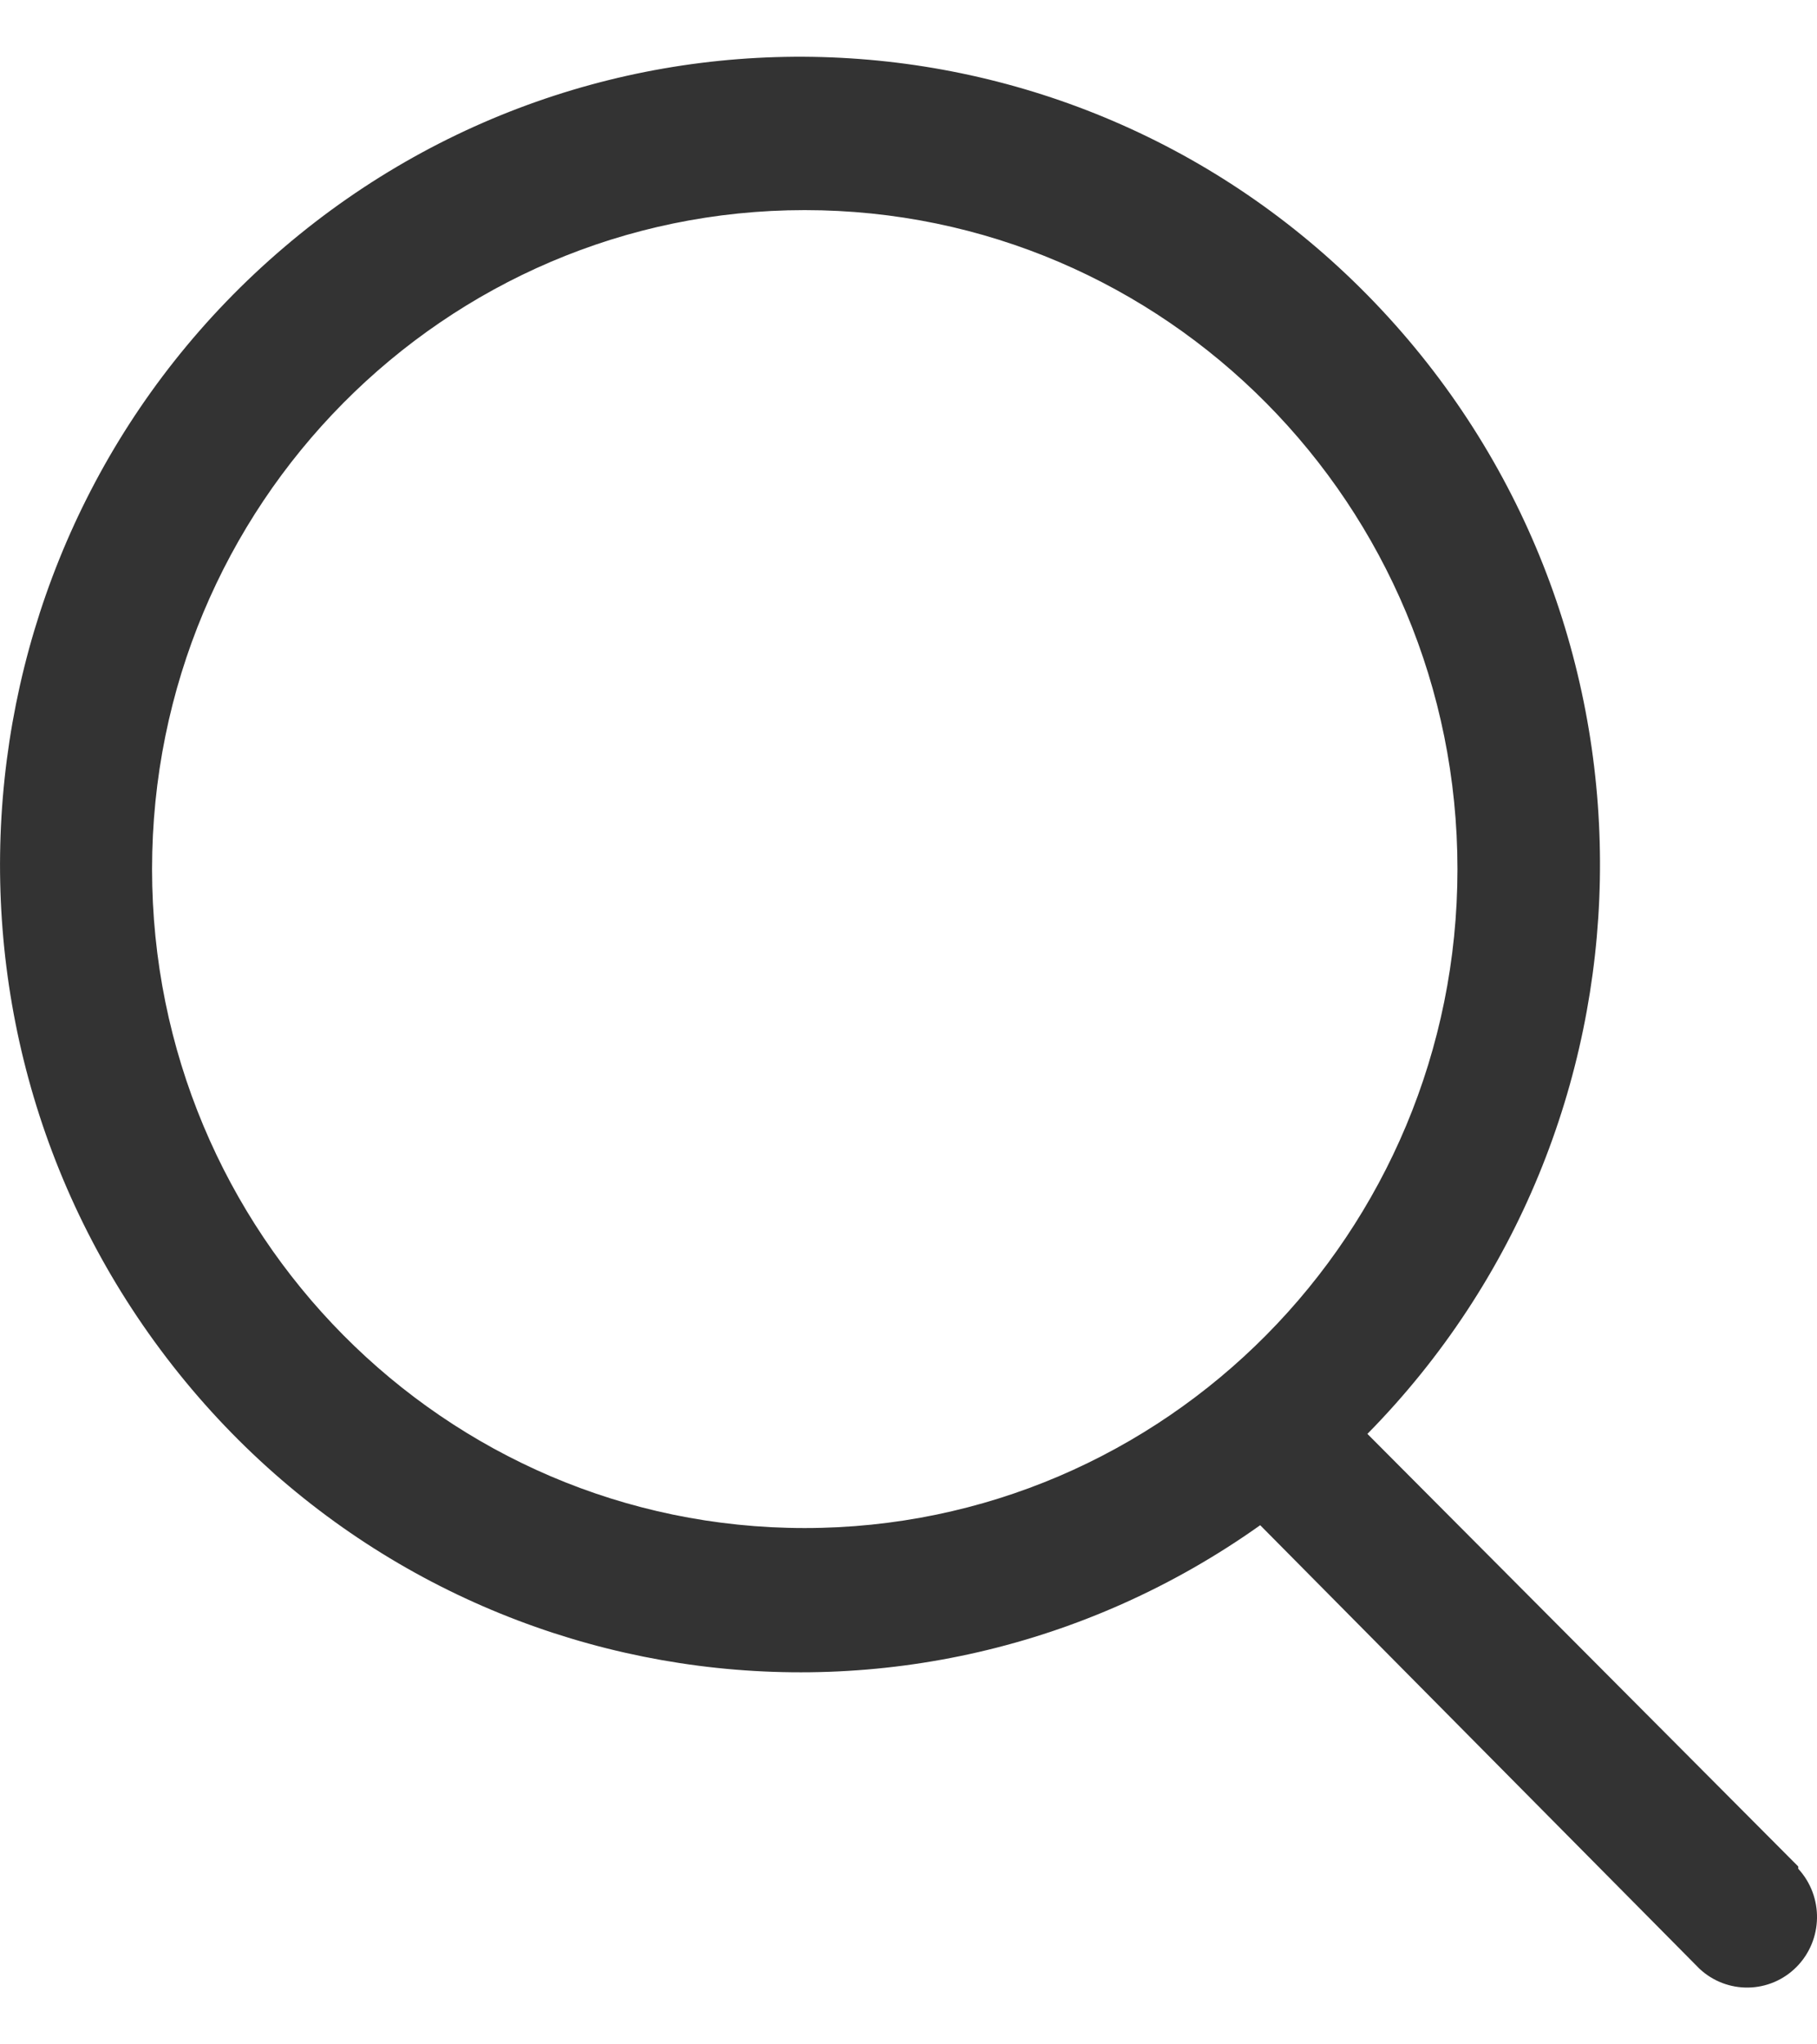
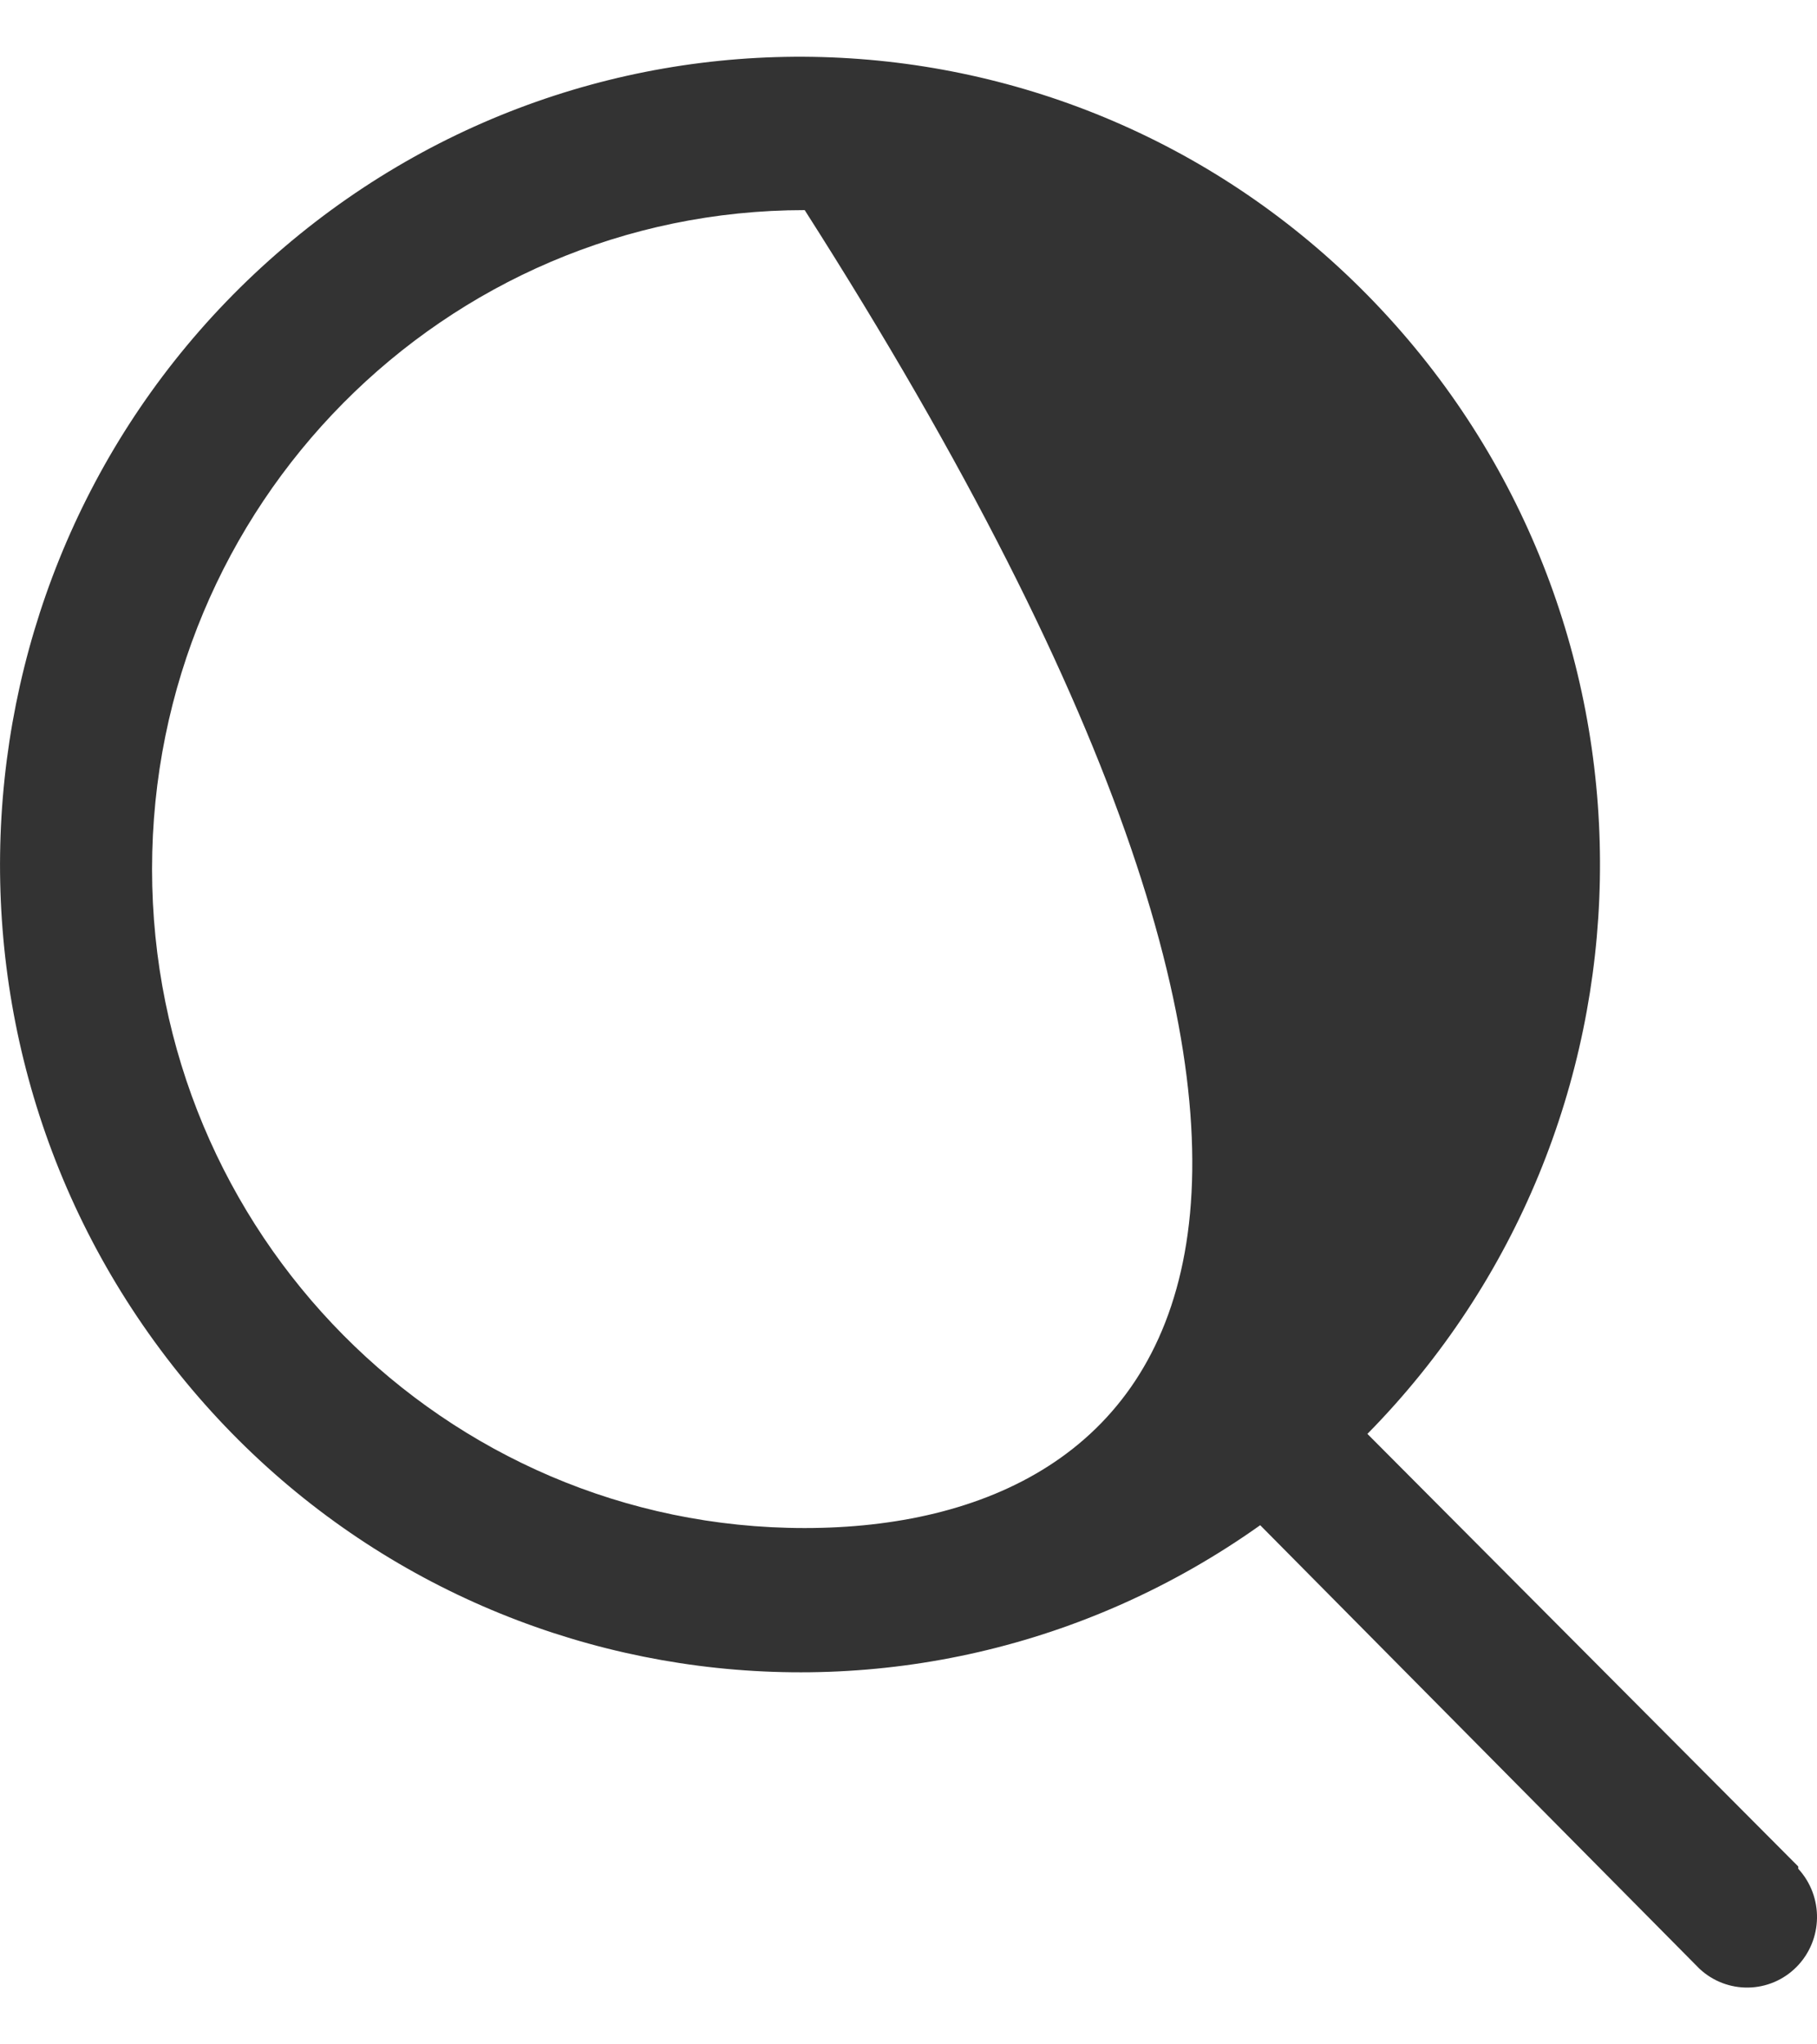
<svg xmlns="http://www.w3.org/2000/svg" width="16" height="18" viewBox="0 0 16 18" fill="none">
-   <path fill-rule="evenodd" clip-rule="evenodd" d="M15.835 16.434L12.041 12.625C14.699 9.925 14.78 5.591 12.225 2.792C9.67 -0.007 5.385 -0.279 2.503 2.176C-0.379 4.63 -0.836 8.94 1.466 11.954C3.768 14.969 8.013 15.619 11.097 13.429L14.964 17.333C15.207 17.561 15.585 17.555 15.82 17.318C16.054 17.081 16.061 16.7 15.835 16.454V16.434ZM1.339 7.652C1.339 4.447 3.912 1.85 7.086 1.85C10.261 1.85 12.834 4.447 12.834 7.652C12.834 10.856 10.261 13.454 7.086 13.454C3.912 13.454 1.339 10.856 1.339 7.652Z" fill="#333333" />
+   <path fill-rule="evenodd" clip-rule="evenodd" d="M15.835 16.434L12.041 12.625C14.699 9.925 14.78 5.591 12.225 2.792C9.67 -0.007 5.385 -0.279 2.503 2.176C-0.379 4.63 -0.836 8.94 1.466 11.954C3.768 14.969 8.013 15.619 11.097 13.429L14.964 17.333C15.207 17.561 15.585 17.555 15.82 17.318C16.054 17.081 16.061 16.7 15.835 16.454V16.434ZM1.339 7.652C1.339 4.447 3.912 1.85 7.086 1.85C12.834 10.856 10.261 13.454 7.086 13.454C3.912 13.454 1.339 10.856 1.339 7.652Z" fill="#333333" />
</svg>